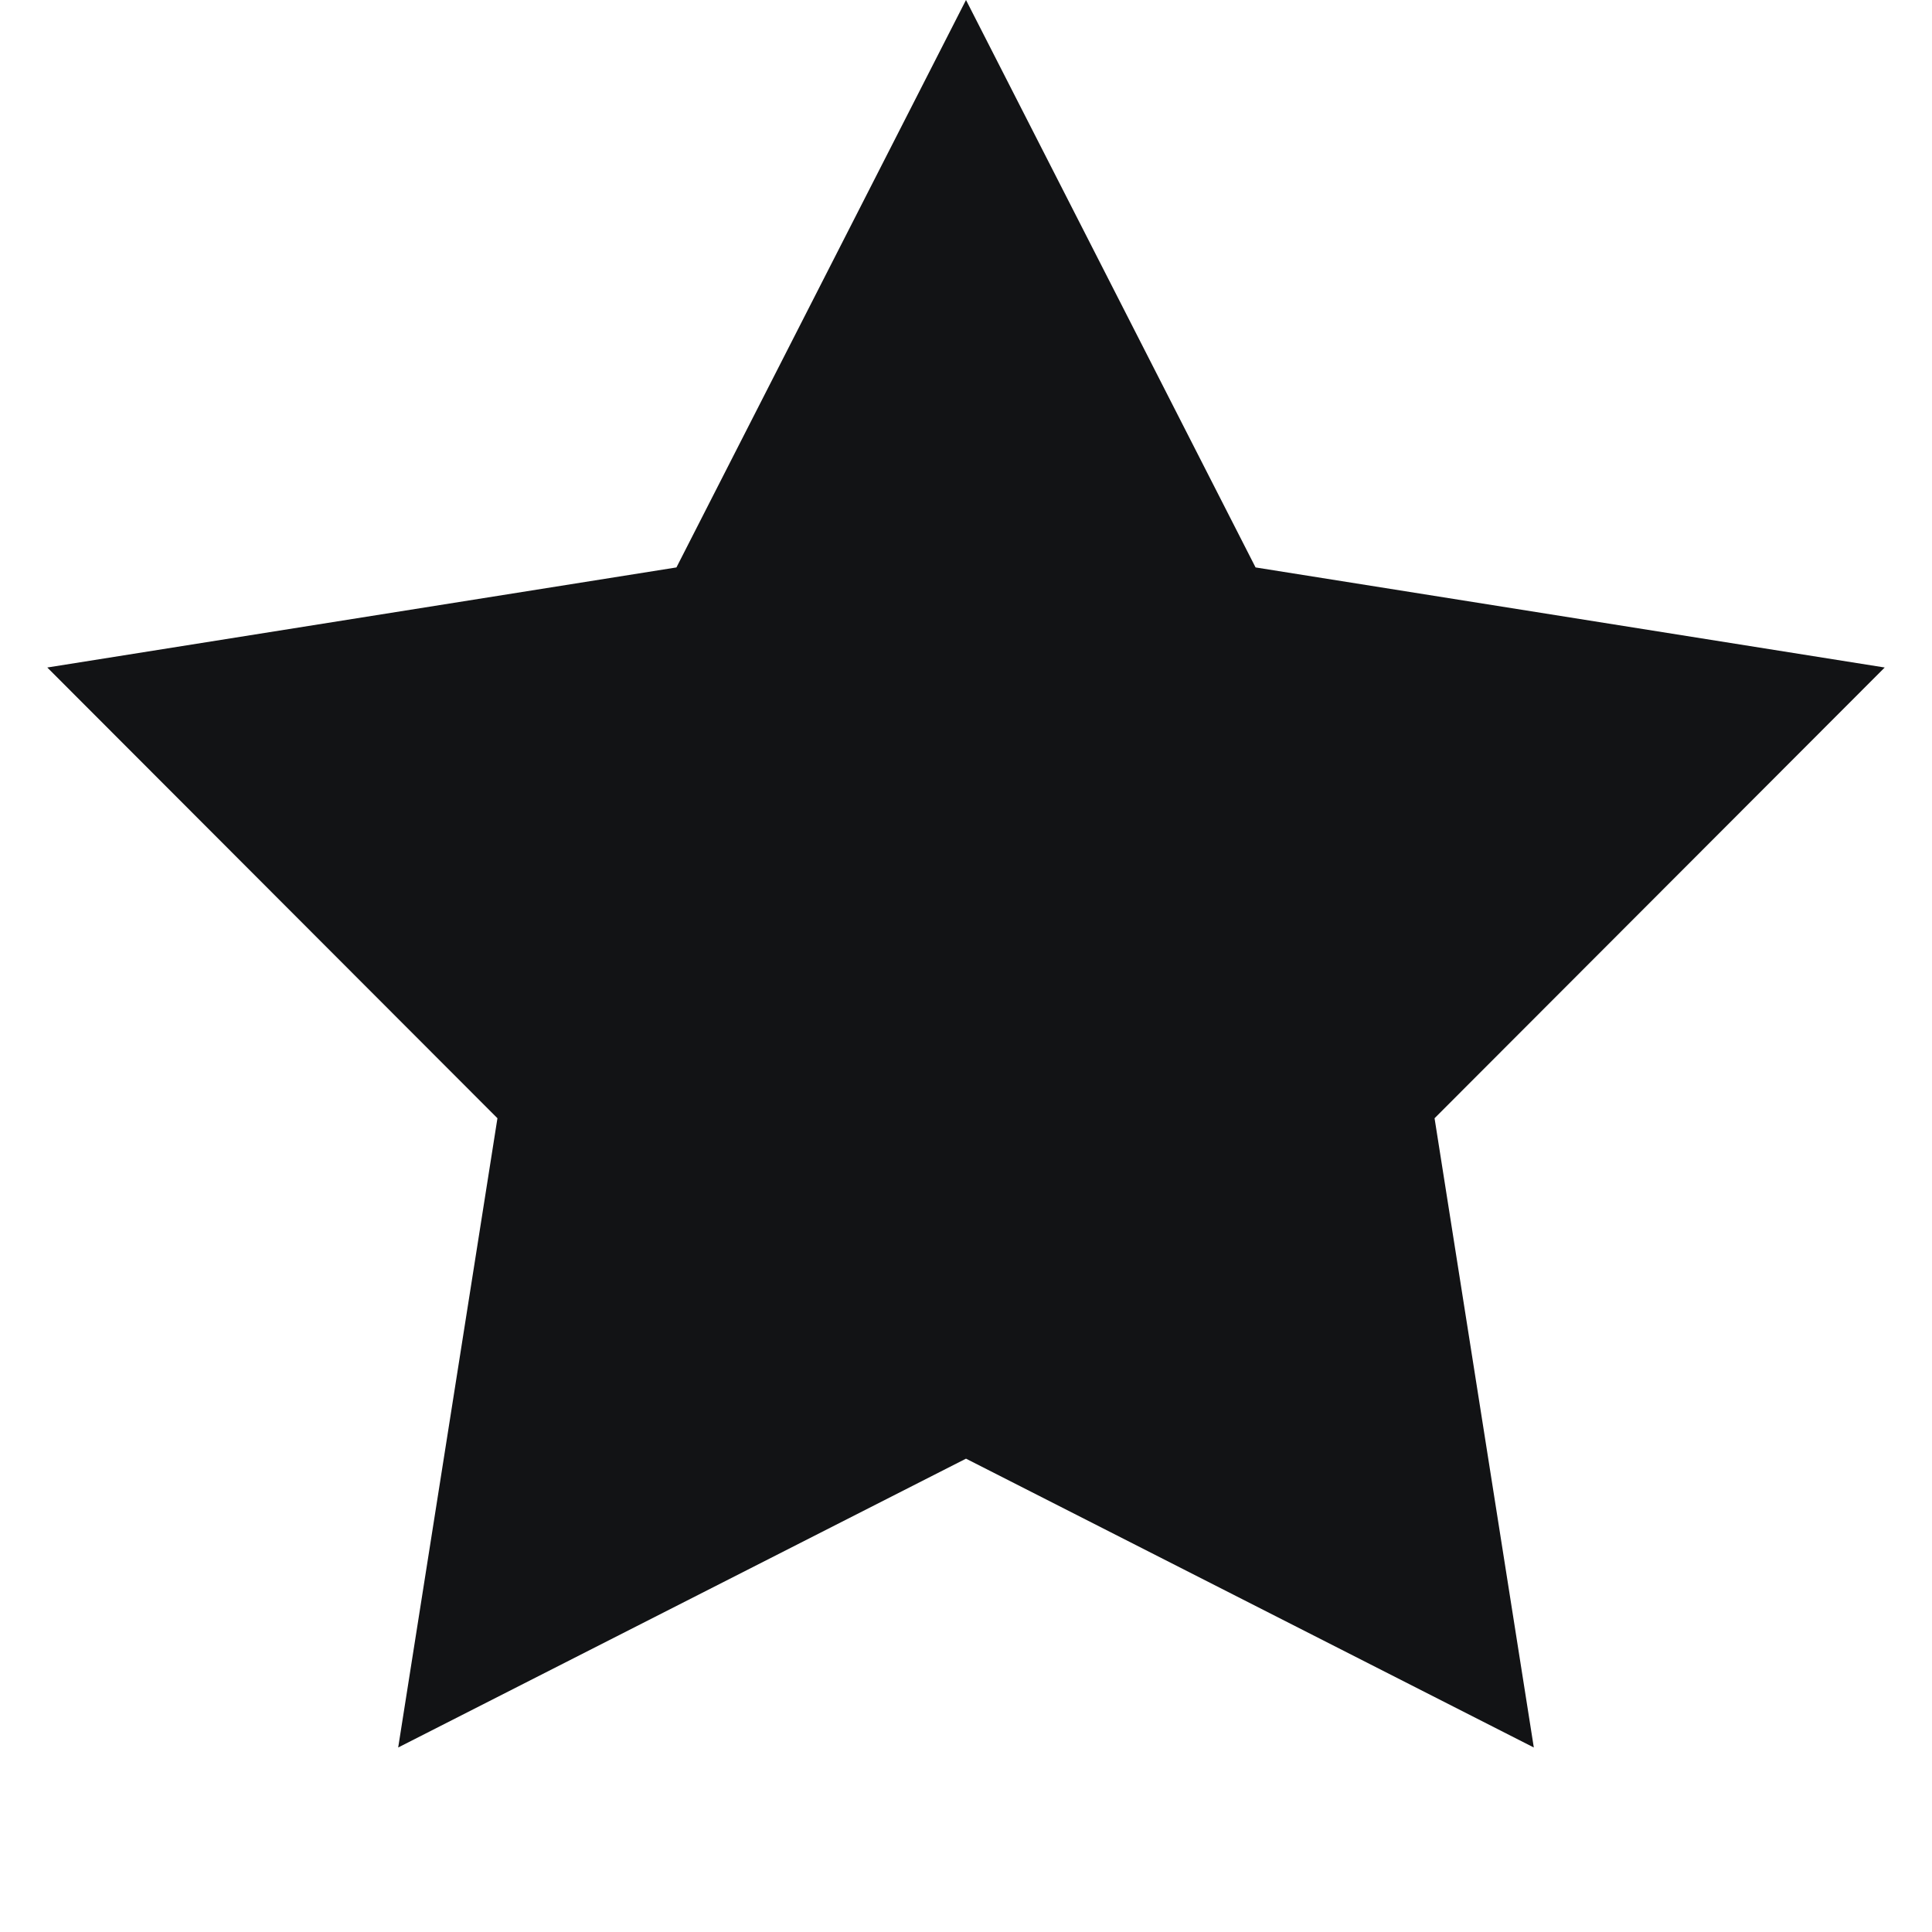
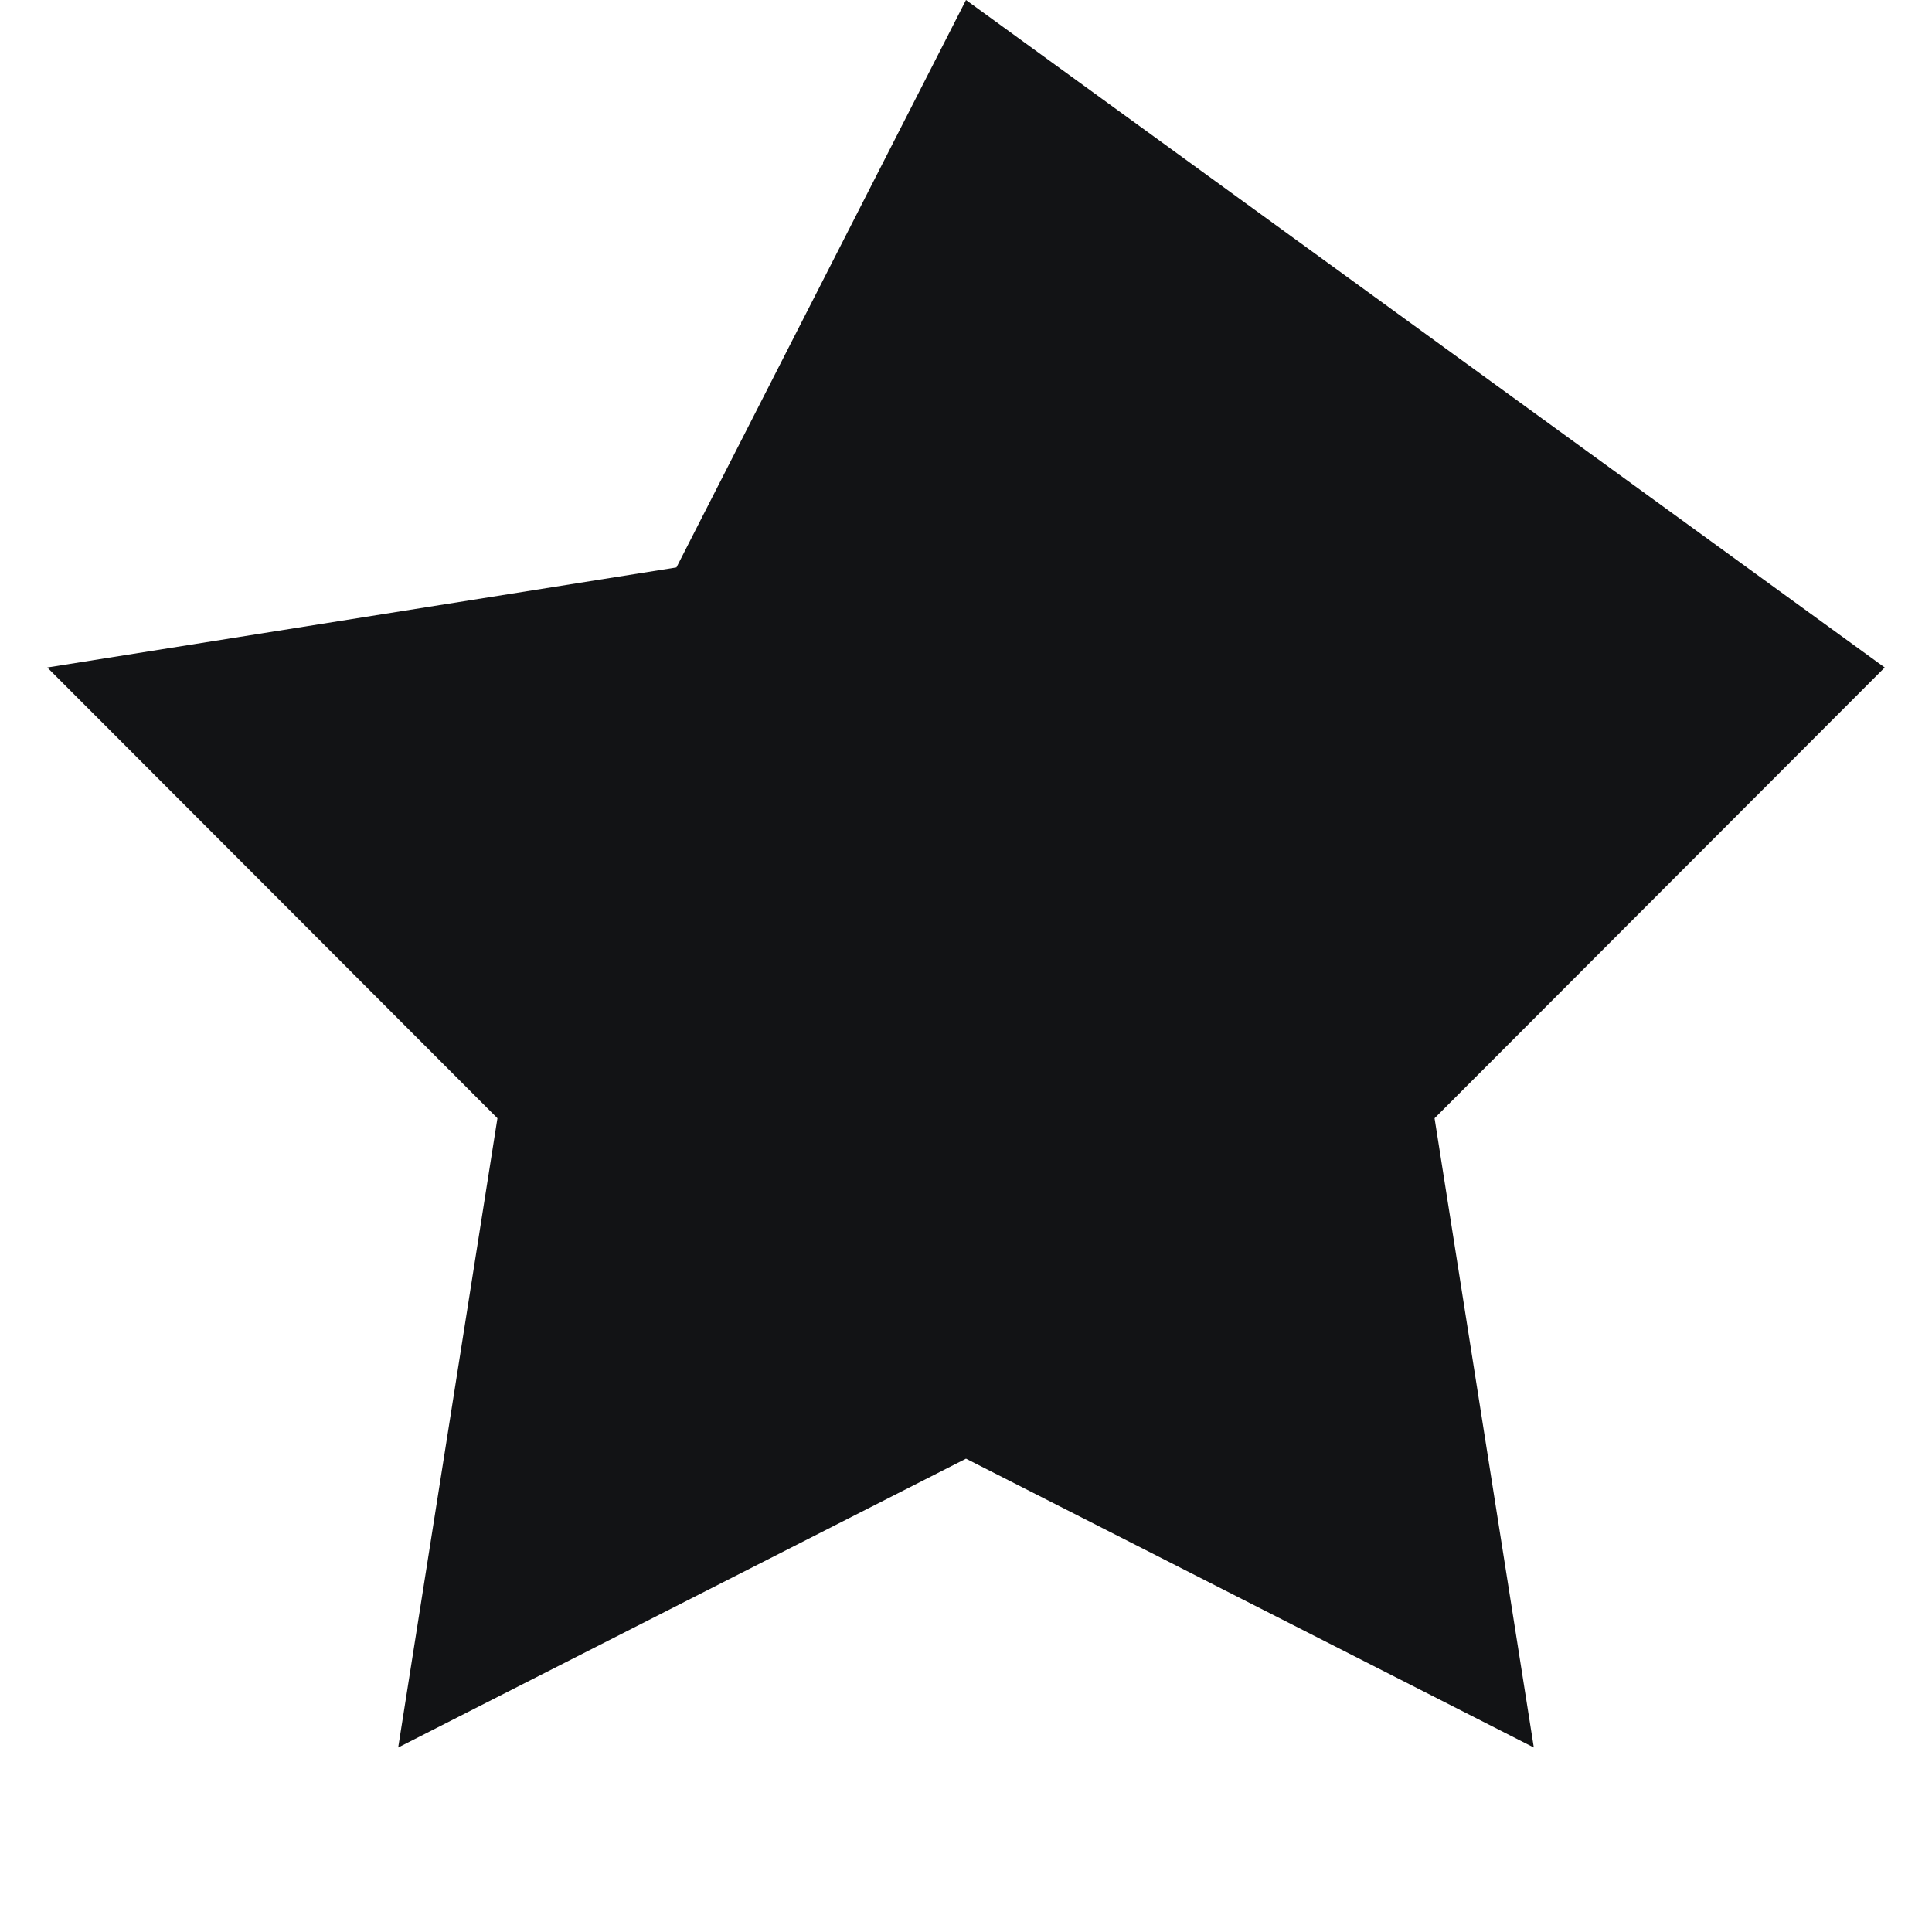
<svg xmlns="http://www.w3.org/2000/svg" width="40" height="40" viewBox="0 0 40 40" fill="none">
-   <path d="M20 0L25.995 11.748L39.021 13.82L29.701 23.152L31.756 36.18L20 30.2L8.244 36.18L10.299 23.152L0.979 13.82L14.005 11.748L20 0Z" fill="#121315" />
+   <path d="M20 0L39.021 13.82L29.701 23.152L31.756 36.18L20 30.2L8.244 36.18L10.299 23.152L0.979 13.82L14.005 11.748L20 0Z" fill="#121315" />
</svg>